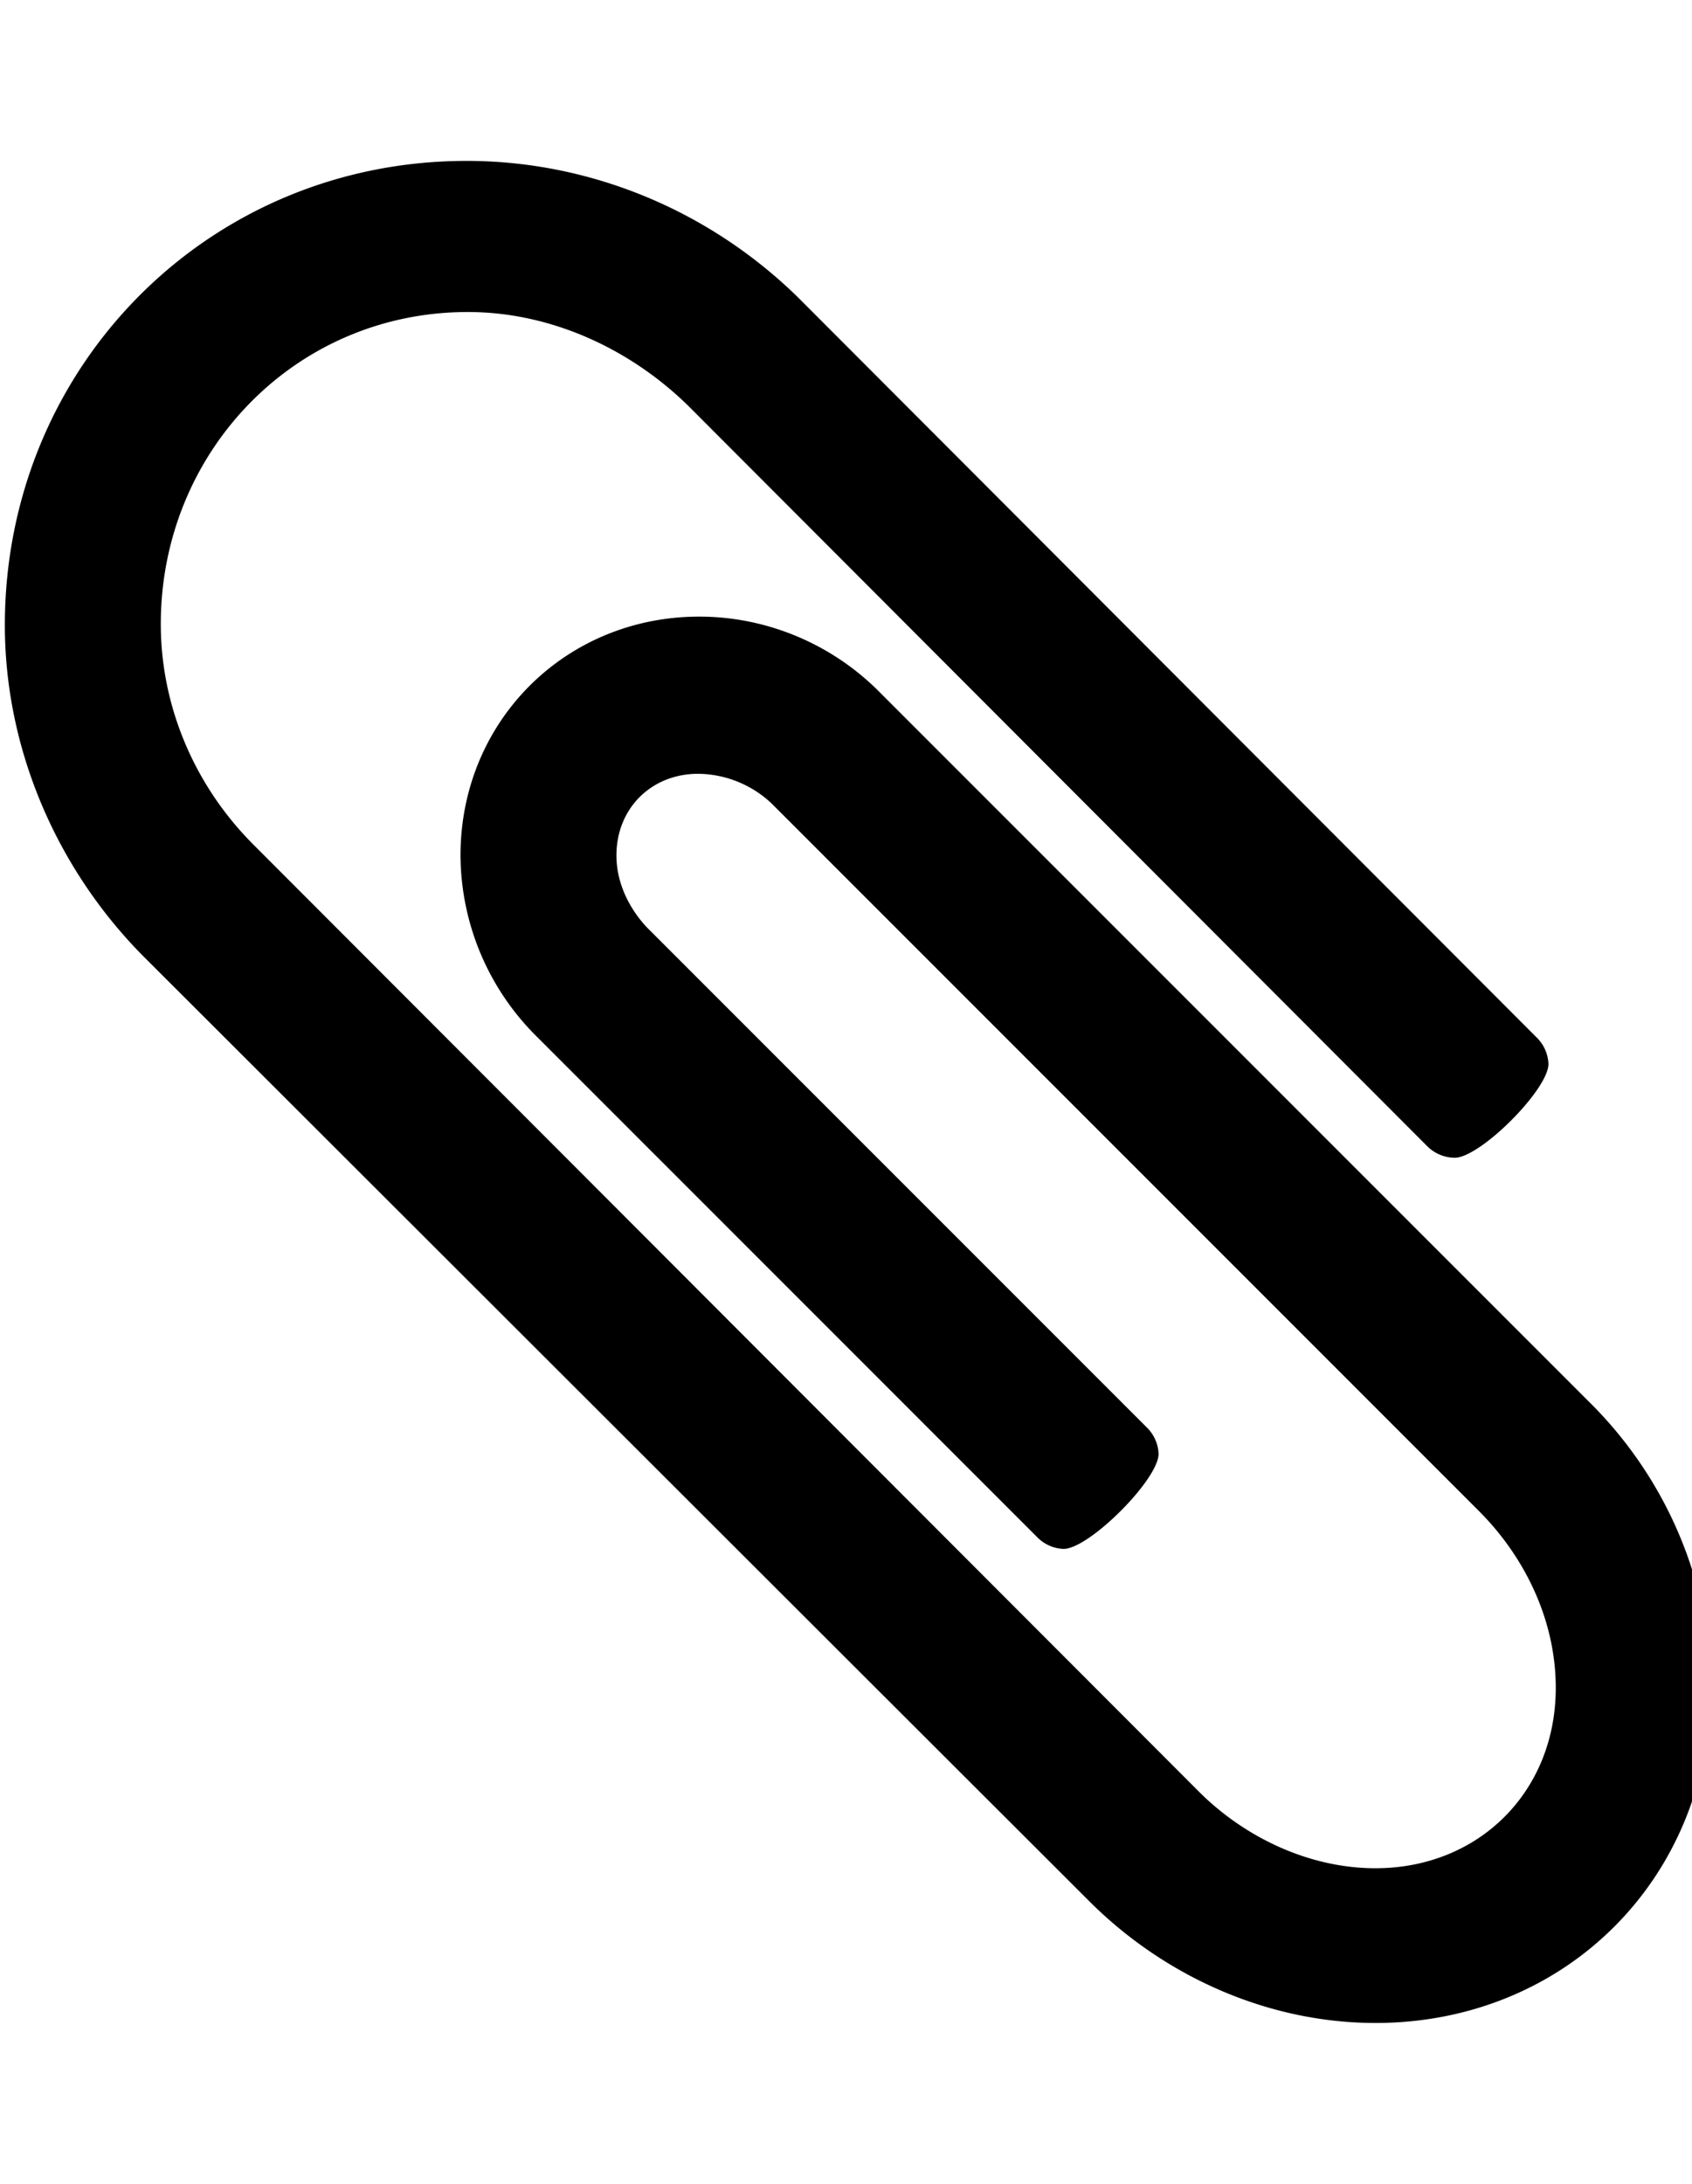
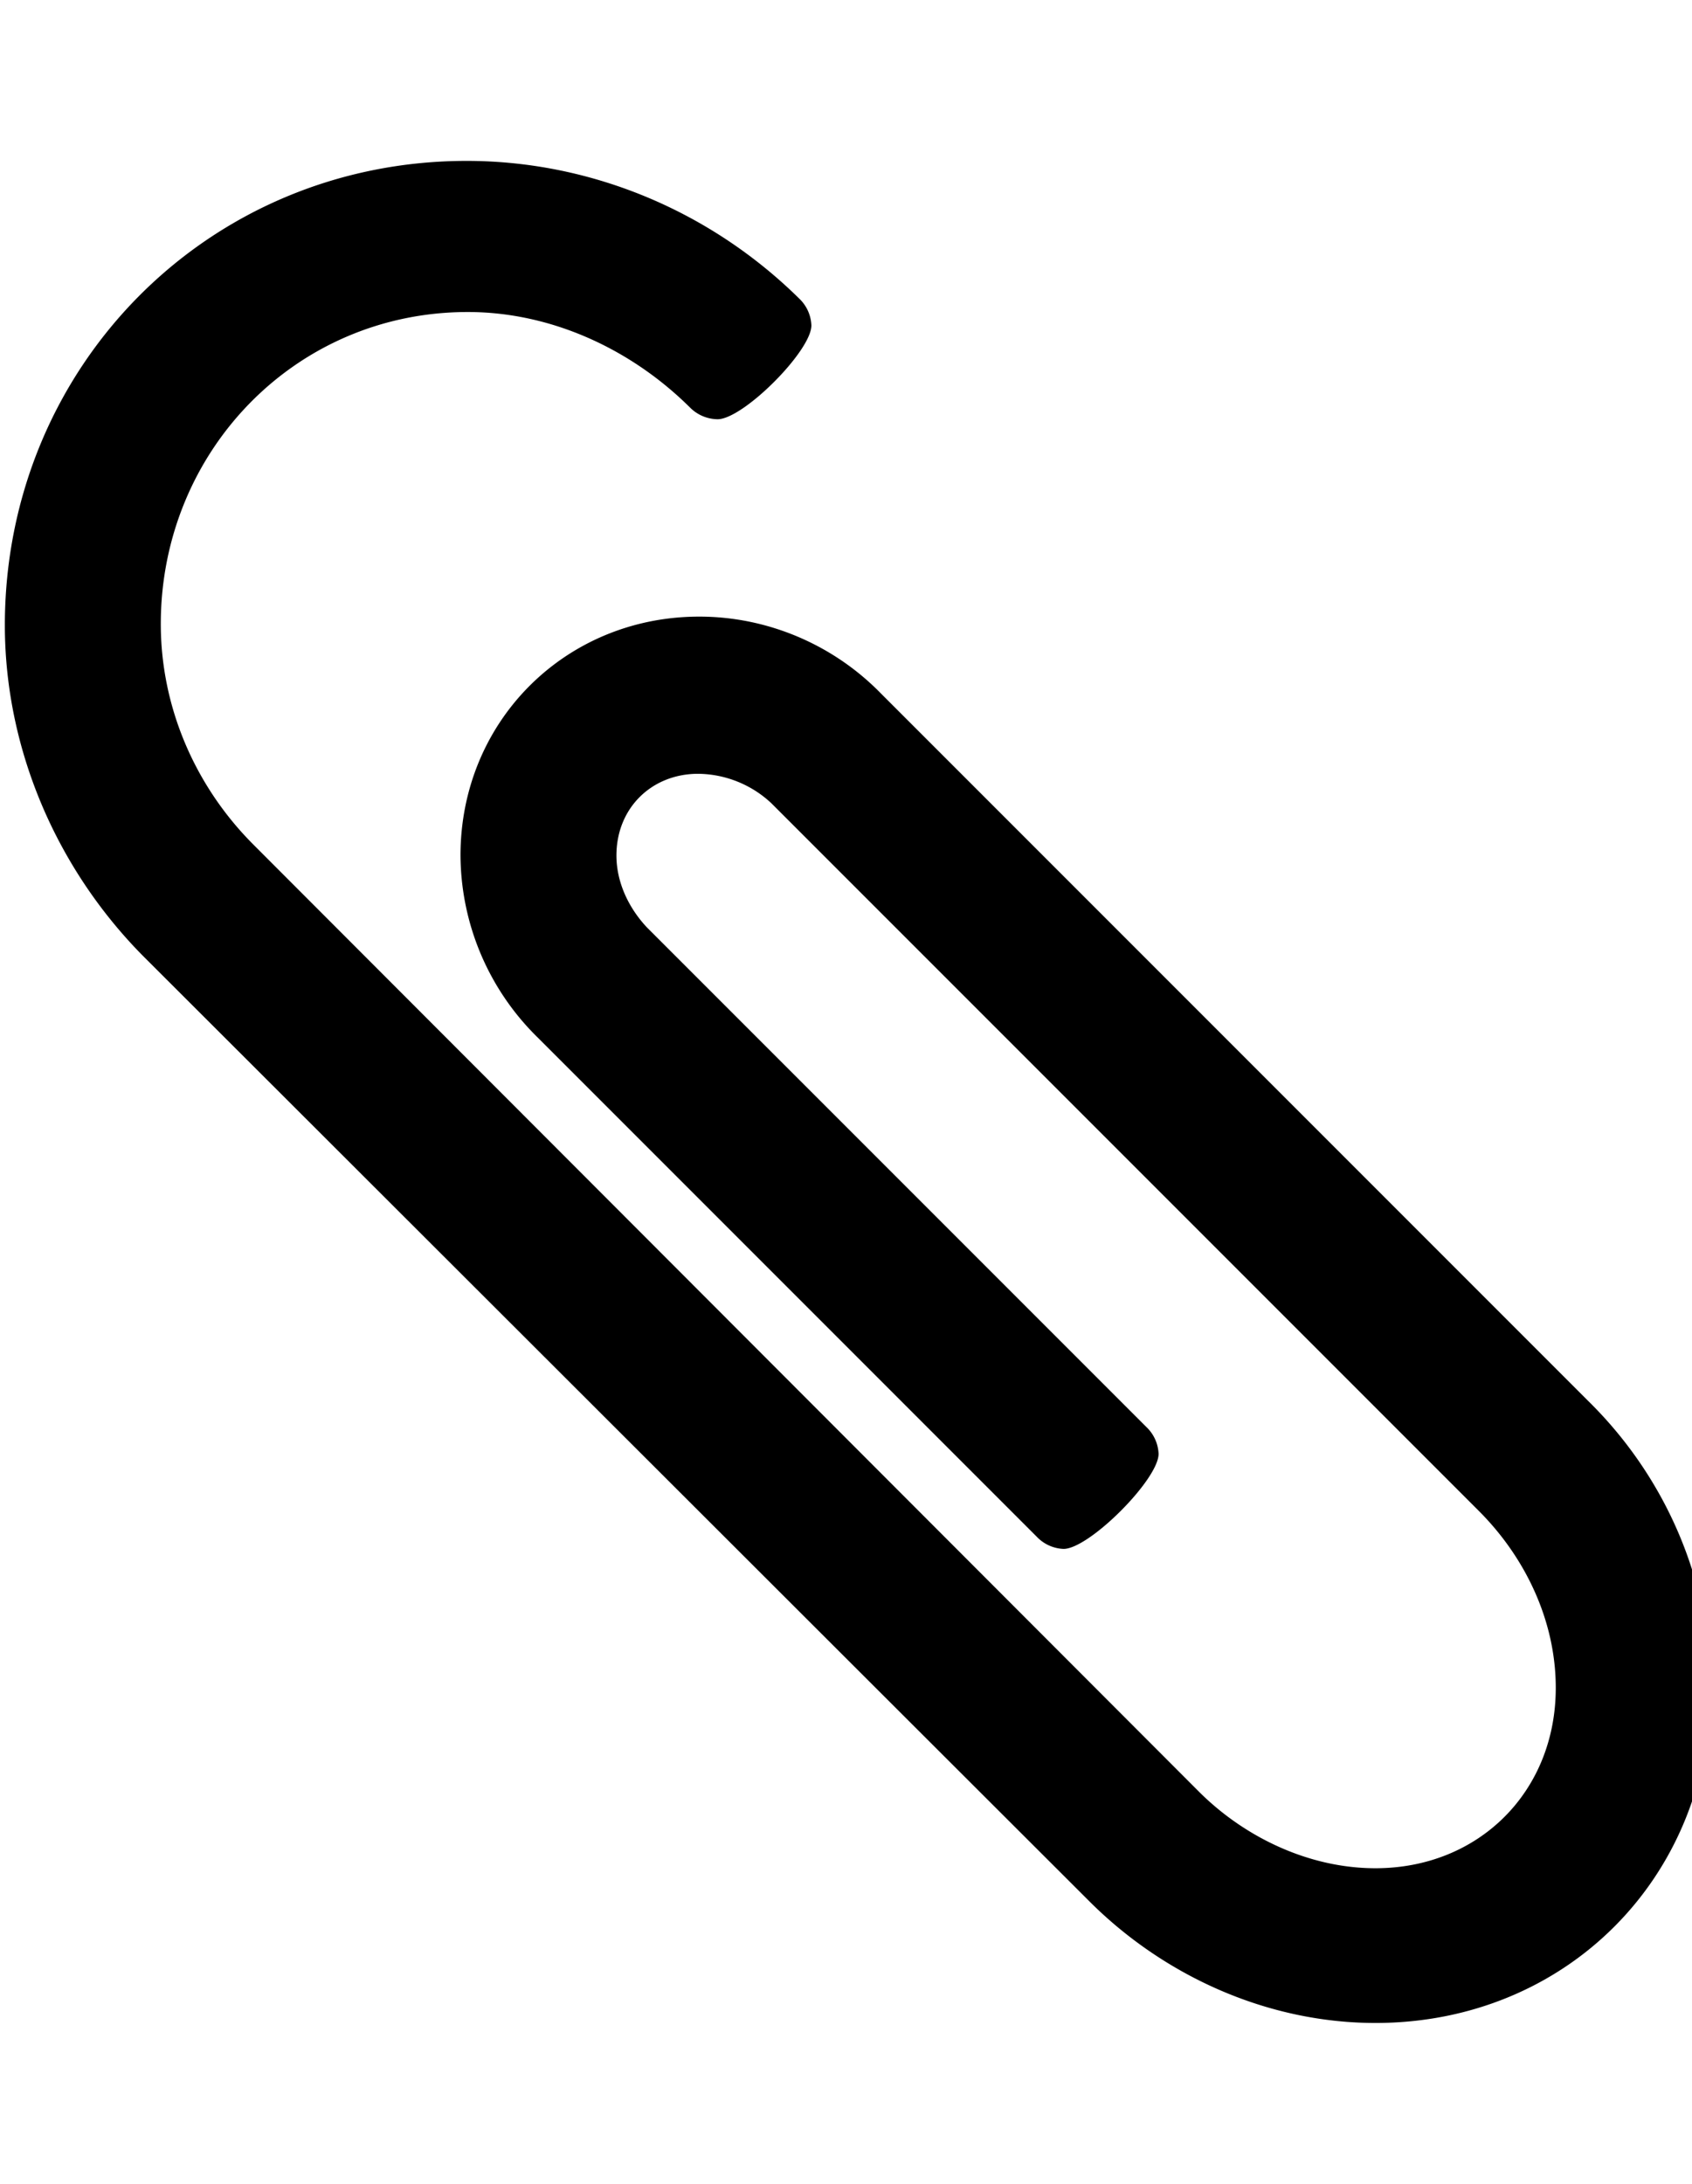
<svg xmlns="http://www.w3.org/2000/svg" width="31" height="40" viewBox="0 0 31 40">
-   <path d="M31.339 30.915c0 3.482-2.656 6.138-6.138 6.138-1.964 0-3.862-.848-5.246-2.232L2.611 17.5C1.026 15.893.089 13.705.089 11.451c0-4.732 3.728-8.504 8.46-8.504 2.277 0 4.464.915 6.094 2.522l13.504 13.527a.717.717 0 0 1 .223.491c0 .469-1.25 1.719-1.719 1.719a.725.725 0 0 1-.513-.223L12.611 7.434c-1.071-1.049-2.522-1.719-4.04-1.719-3.17 0-5.625 2.567-5.625 5.714 0 1.518.625 2.969 1.696 4.04l17.321 17.344c.848.848 2.031 1.406 3.237 1.406 1.897 0 3.304-1.406 3.304-3.304 0-1.228-.558-2.388-1.406-3.237L14.129 14.709a1.99 1.99 0 0 0-1.339-.536c-.848 0-1.496.625-1.496 1.496 0 .491.223.96.558 1.317l9.152 9.152a.717.717 0 0 1 .223.491c0 .469-1.272 1.741-1.741 1.741a.715.715 0 0 1-.491-.223l-9.152-9.152a4.7 4.7 0 0 1-1.406-3.326c0-2.455 1.92-4.375 4.375-4.375 1.25 0 2.455.513 3.326 1.406l12.969 12.969c1.406 1.384 2.232 3.281 2.232 5.246z" />
+   <path d="M31.339 30.915c0 3.482-2.656 6.138-6.138 6.138-1.964 0-3.862-.848-5.246-2.232L2.611 17.5C1.026 15.893.089 13.705.089 11.451c0-4.732 3.728-8.504 8.46-8.504 2.277 0 4.464.915 6.094 2.522a.717.717 0 0 1 .223.491c0 .469-1.25 1.719-1.719 1.719a.725.725 0 0 1-.513-.223L12.611 7.434c-1.071-1.049-2.522-1.719-4.04-1.719-3.17 0-5.625 2.567-5.625 5.714 0 1.518.625 2.969 1.696 4.04l17.321 17.344c.848.848 2.031 1.406 3.237 1.406 1.897 0 3.304-1.406 3.304-3.304 0-1.228-.558-2.388-1.406-3.237L14.129 14.709a1.99 1.99 0 0 0-1.339-.536c-.848 0-1.496.625-1.496 1.496 0 .491.223.96.558 1.317l9.152 9.152a.717.717 0 0 1 .223.491c0 .469-1.272 1.741-1.741 1.741a.715.715 0 0 1-.491-.223l-9.152-9.152a4.7 4.7 0 0 1-1.406-3.326c0-2.455 1.92-4.375 4.375-4.375 1.25 0 2.455.513 3.326 1.406l12.969 12.969c1.406 1.384 2.232 3.281 2.232 5.246z" />
</svg>